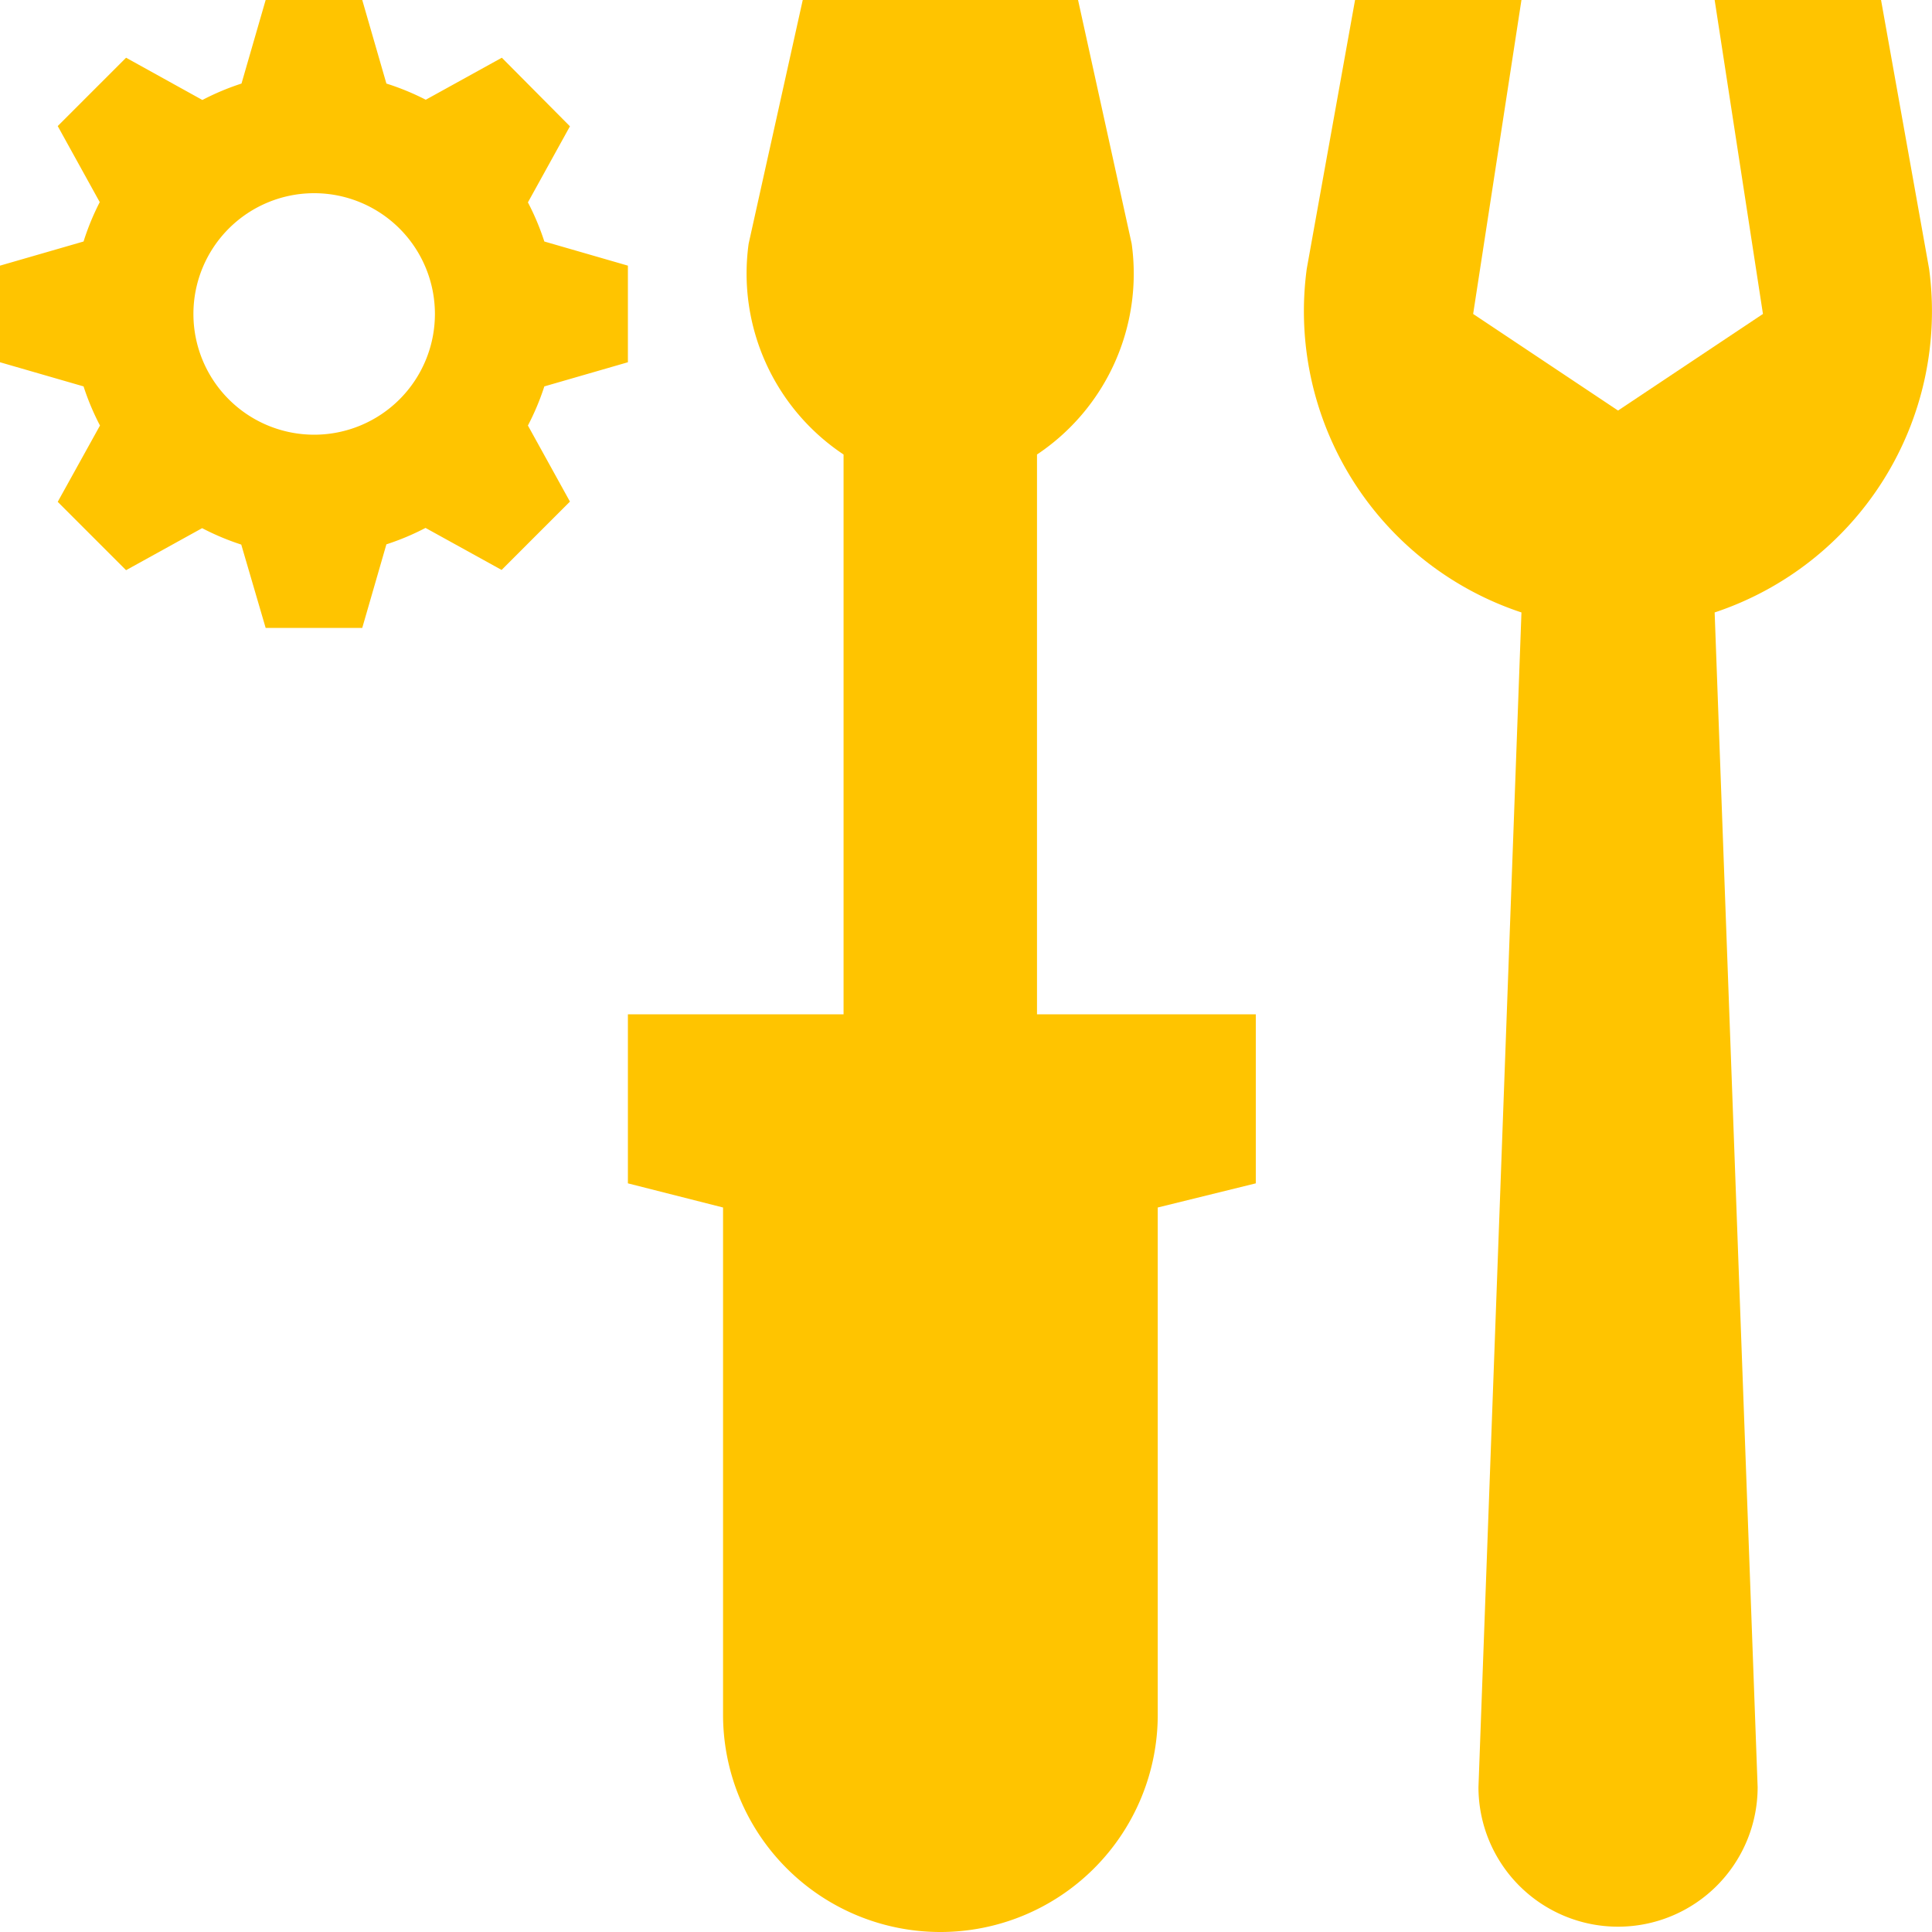
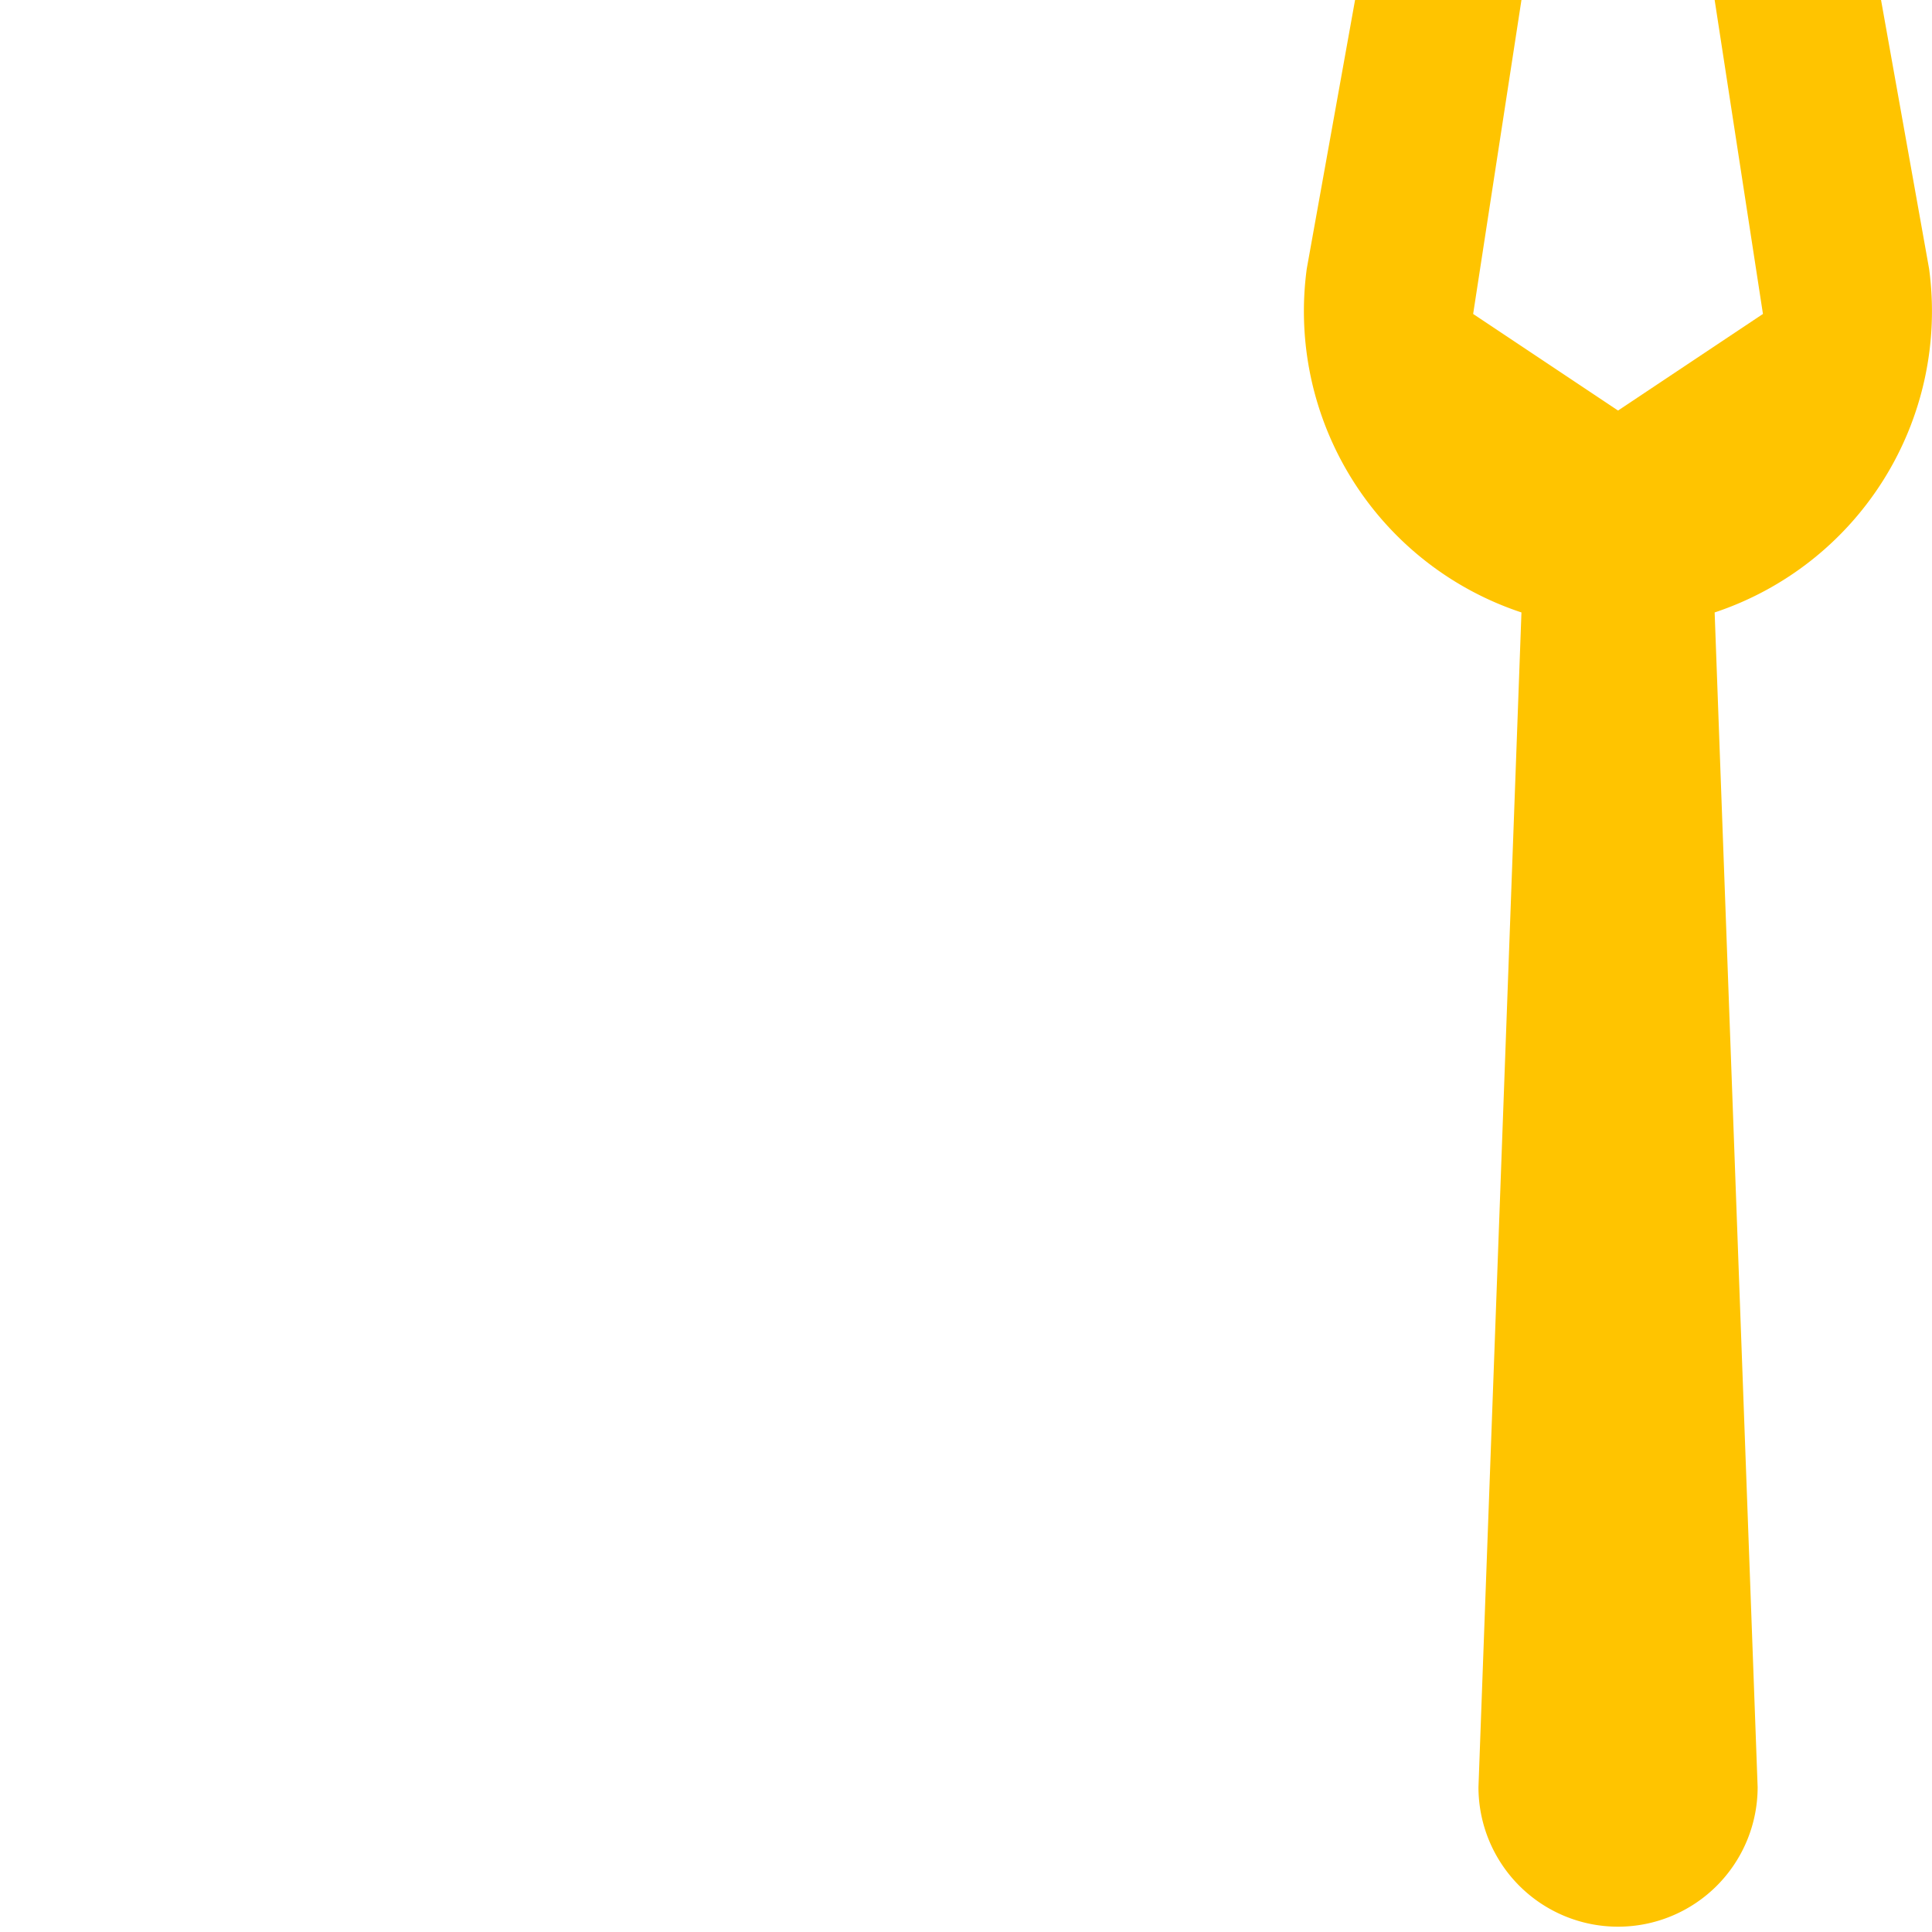
<svg xmlns="http://www.w3.org/2000/svg" viewBox="0 0 80 80">
  <defs>
    <style>.cls-1{fill:#ffc400;}</style>
  </defs>
  <g id="Layer_2" data-name="Layer 2">
    <g id="Layer_2-2" data-name="Layer 2">
      <path class="cls-1" d="M79.88,11.13,77.89,0H71l2,13-6,4-6-4L63,0H56.11l-2,11.13A13.14,13.14,0,0,0,63,25.36L61.22,74a5.78,5.78,0,1,0,11.56,0L71,25.36A13.14,13.14,0,0,0,79.88,11.13Z" />
-       <path class="cls-1" d="M42.94,18.82a9,9,0,0,0,3.92-8.73L44.64,0H33.24L31,10.09a9,9,0,0,0,3.93,8.73V42H26v7l3.94,1V71a9,9,0,0,0,9,9h0a9,9,0,0,0,9-9V50L52,49V42H42.94Z" />
-       <path class="cls-1" d="M22.54,10a10.47,10.47,0,0,0-.68-1.62h0l1.74-3.15L20.78,2.39,17.63,4.13h0A10.47,10.47,0,0,0,16,3.46h0L15,0H11L10,3.46h0a10.47,10.47,0,0,0-1.62.68h0L5.22,2.39,2.39,5.22,4.13,8.37h0A10.47,10.47,0,0,0,3.46,10h0L0,11v4l3.46,1h0a10.47,10.47,0,0,0,.68,1.62h0L2.39,20.78l2.83,2.83,3.15-1.74h0a10.47,10.47,0,0,0,1.62.68h0L11,26h4l1-3.46h0a10.47,10.47,0,0,0,1.62-.68h0l3.15,1.74,2.83-2.83-1.74-3.15h0A10.47,10.47,0,0,0,22.54,16h0L26,15V11l-3.46-1Zm-6,6.54a5,5,0,1,1,0-7.08A5,5,0,0,1,16.54,16.54Z" />
    </g>
  </g>
</svg>